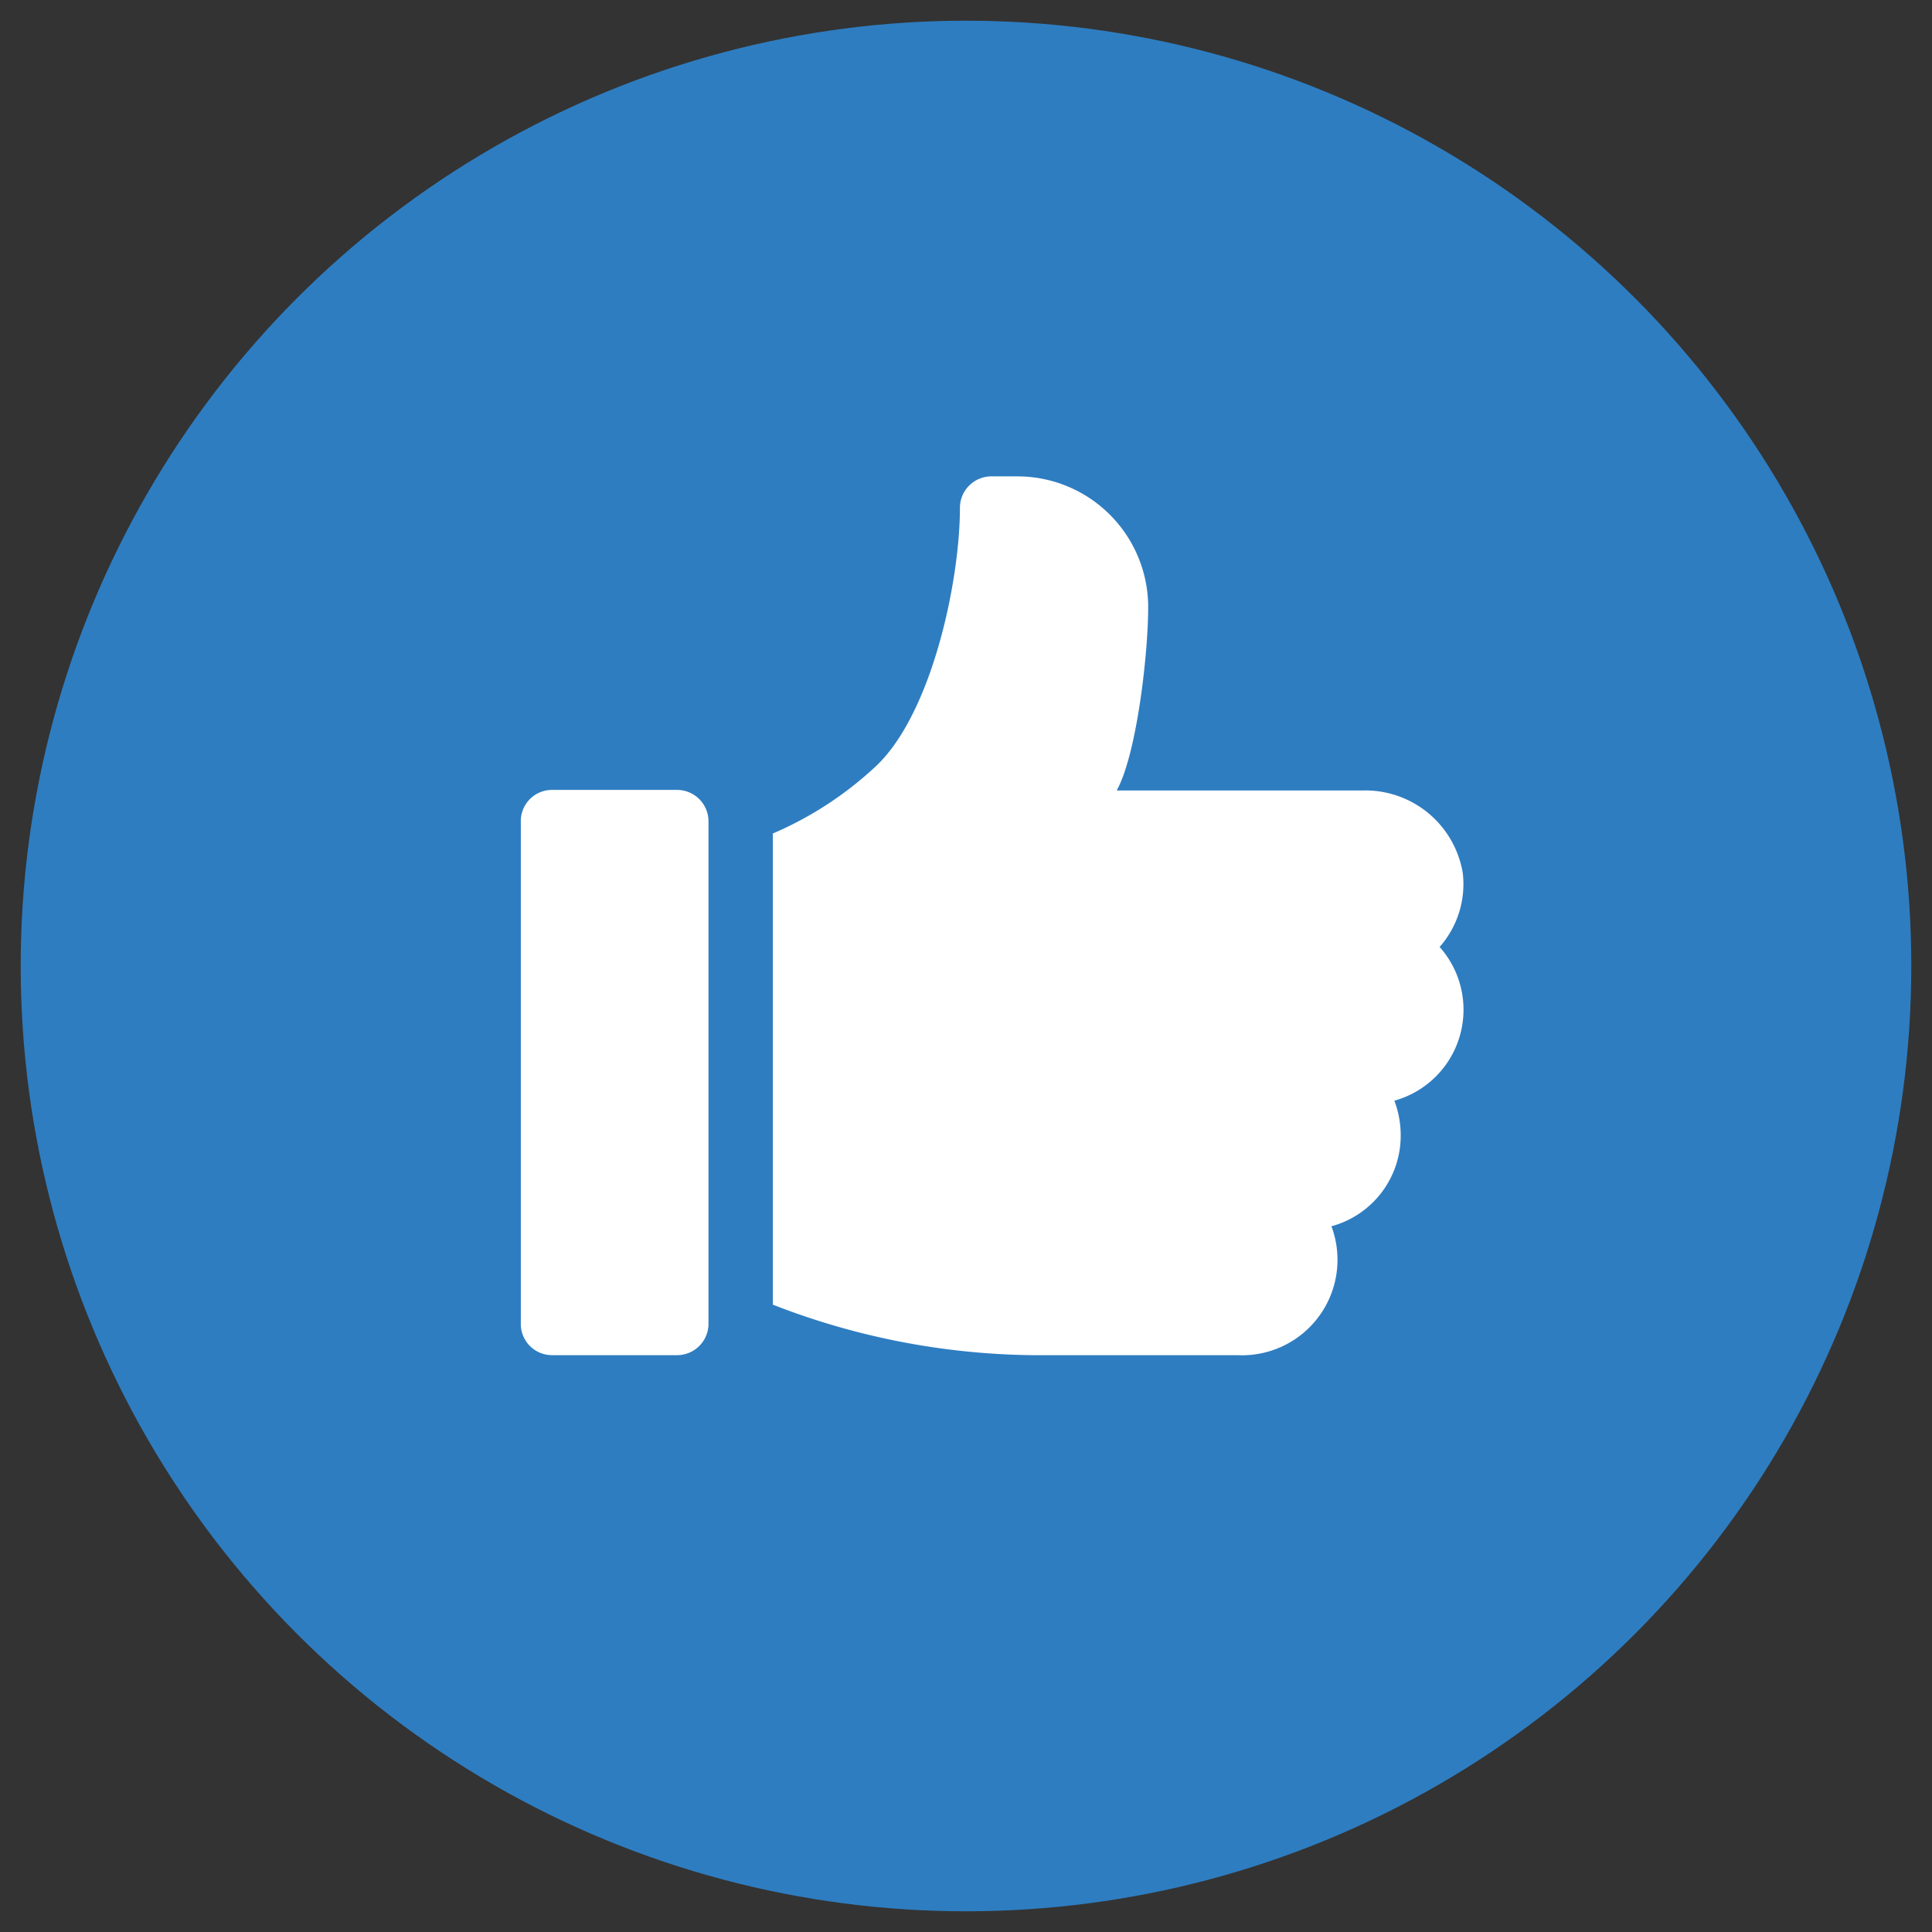
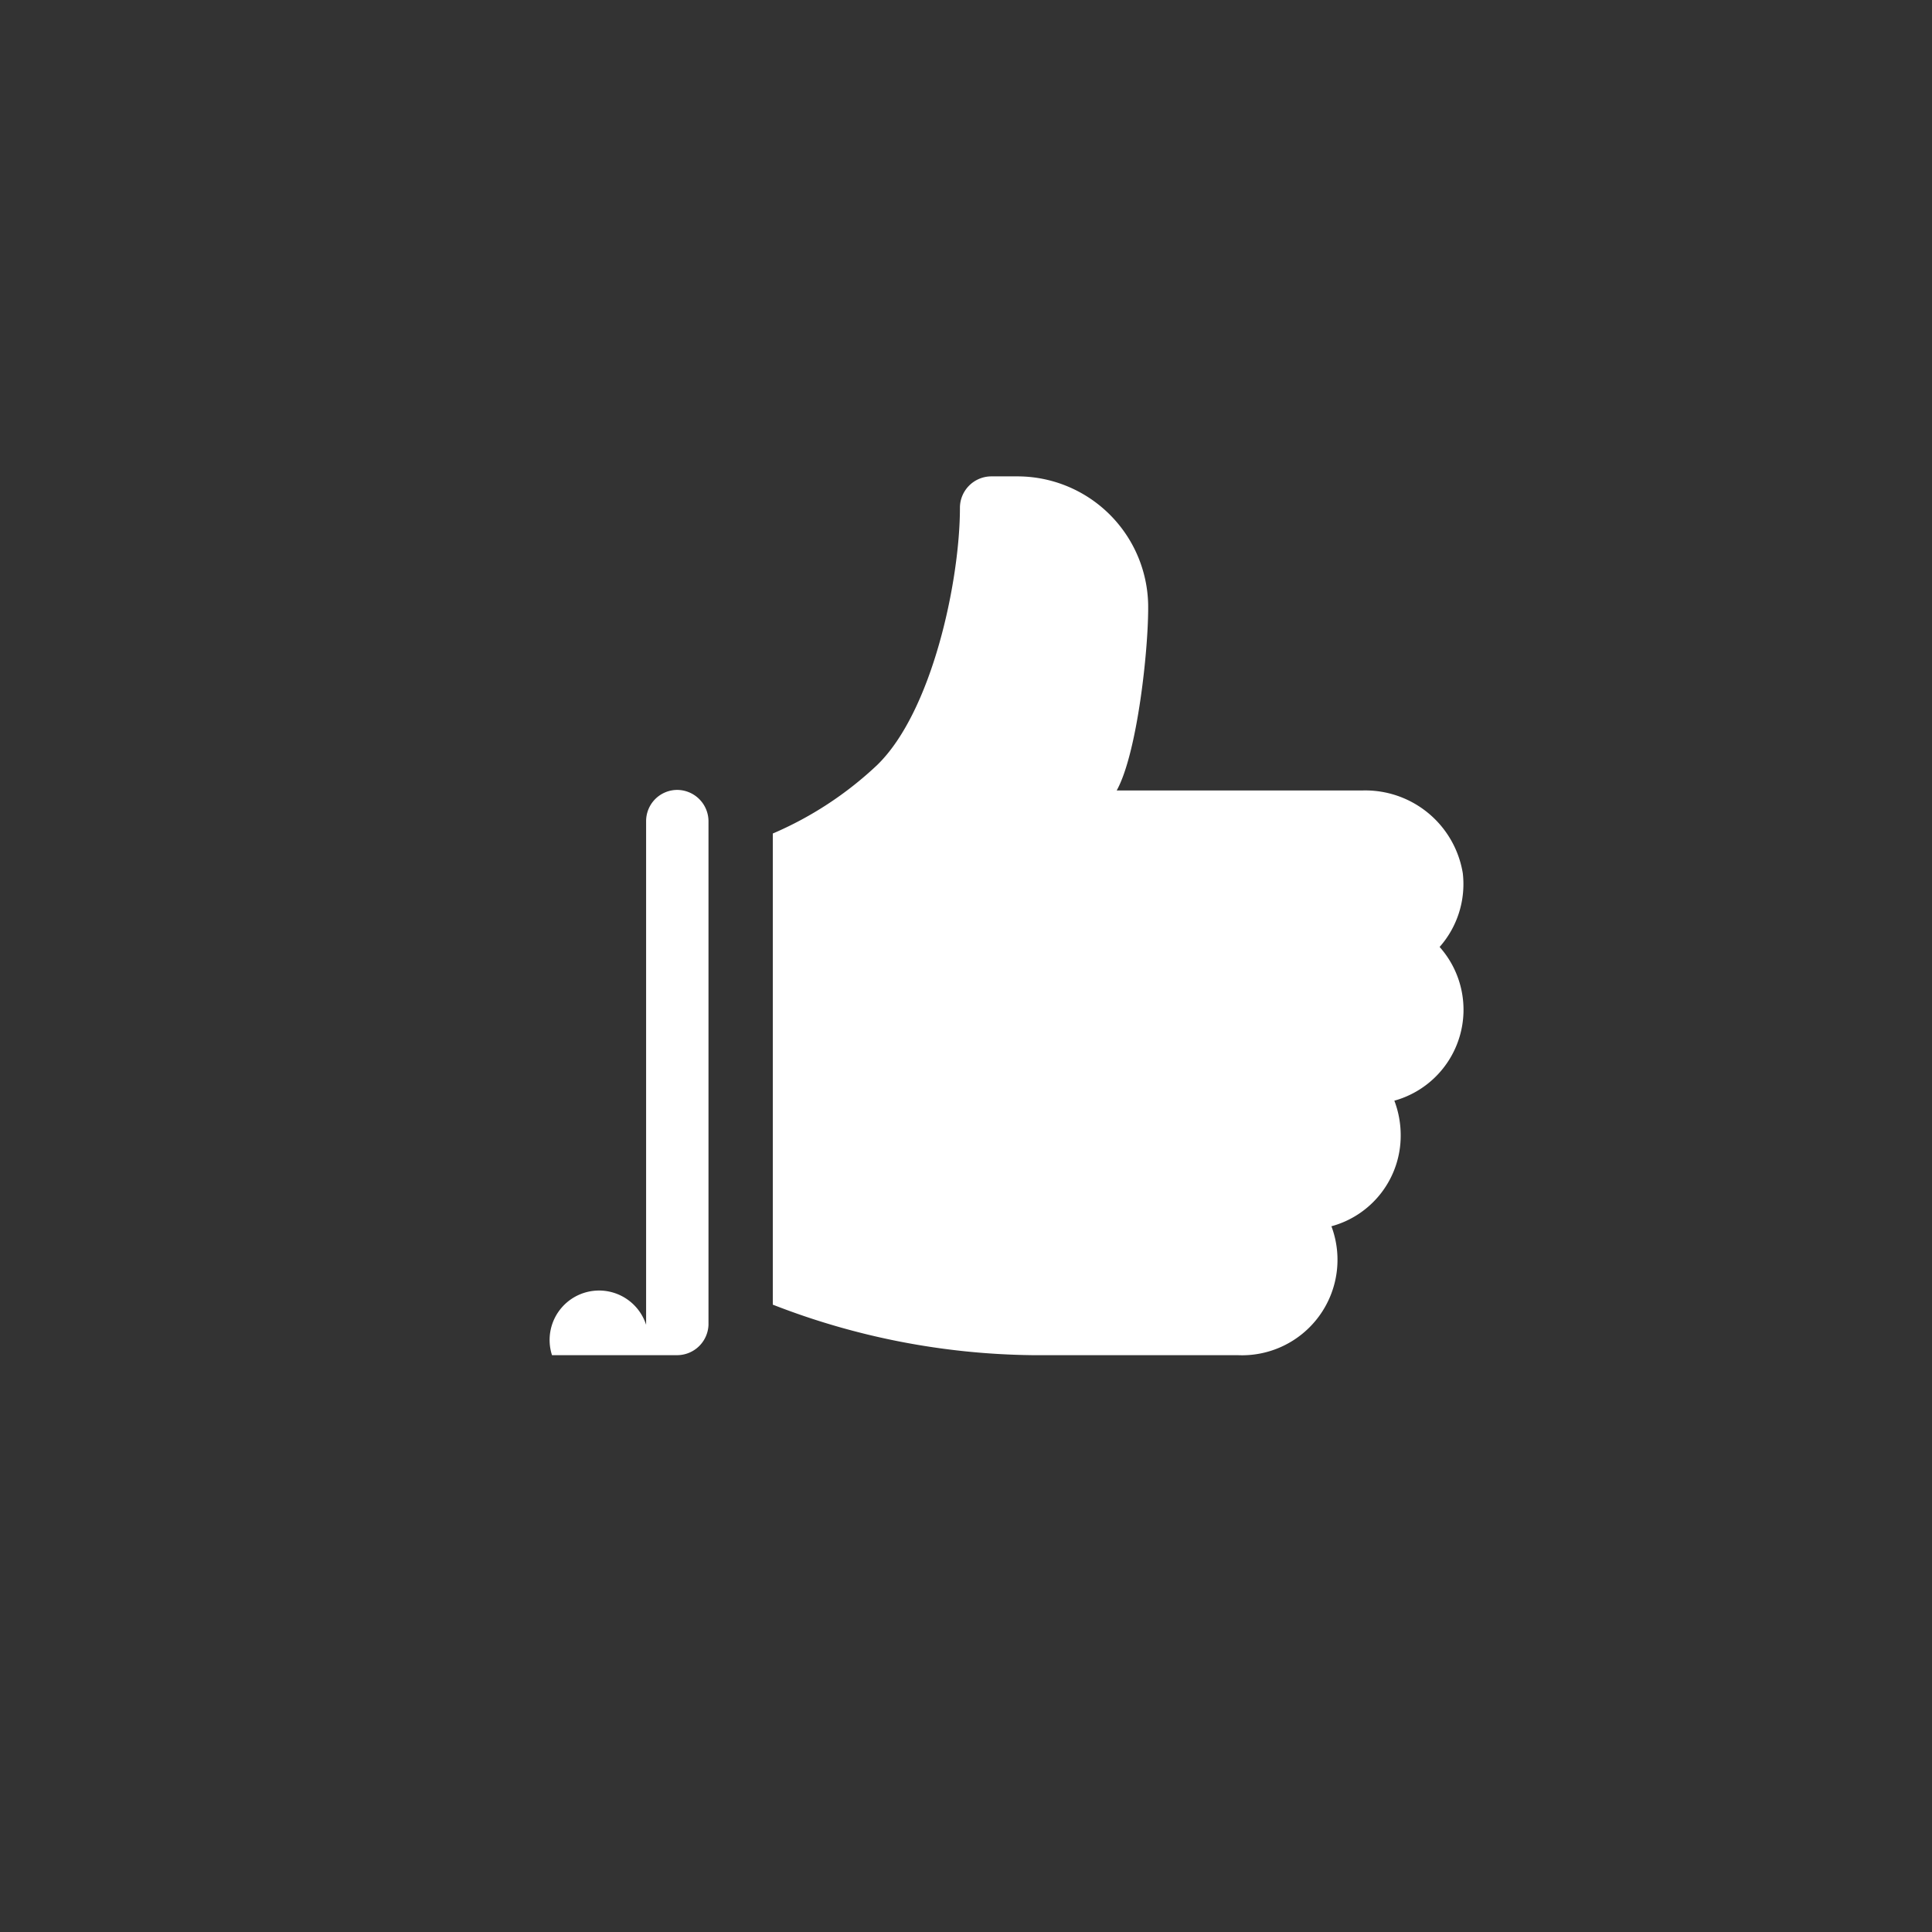
<svg xmlns="http://www.w3.org/2000/svg" id="Layer_1" data-name="Layer 1" viewBox="0 0 70 70">
  <rect x="0" y="0" width="70" height="70" fill="#333333" stroke="none" />
  <defs>
    <style>.cls-1{fill:#2e7dc1;}.cls-2{fill:#fff;}</style>
  </defs>
  <title>Untitled-1</title>
-   <circle class="cls-1" cx="35" cy="35" r="34.25" />
-   <path class="cls-2" d="M24.54,28.62H20a1.13,1.13,0,0,0-1.13,1.14V48A1.13,1.13,0,0,0,20,49.1h4.56A1.14,1.14,0,0,0,25.67,48V29.76a1.14,1.14,0,0,0-1.13-1.14" />
+   <path class="cls-2" d="M24.54,28.62a1.13,1.13,0,0,0-1.13,1.14V48A1.13,1.13,0,0,0,20,49.1h4.56A1.14,1.14,0,0,0,25.67,48V29.76a1.14,1.14,0,0,0-1.13-1.14" />
  <path class="cls-2" d="M53,31.64a3.58,3.58,0,0,0-3.63-3H40.46c.75-1.35,1.16-5.16,1.14-6.73a4.74,4.74,0,0,0-4.75-4.65h-.94a1.14,1.14,0,0,0-1.13,1.14c0,2.63-1,7.38-3,9.32A12.92,12.92,0,0,1,28,30.2V47.27a26.64,26.64,0,0,0,9.38,1.83h7.45a3.46,3.46,0,0,0,3.41-4.67,3.4,3.4,0,0,0,2.51-3.29,3.52,3.52,0,0,0-.23-1.26,3.42,3.42,0,0,0,1.64-5.57A3.44,3.44,0,0,0,53,31.64" />
</svg>